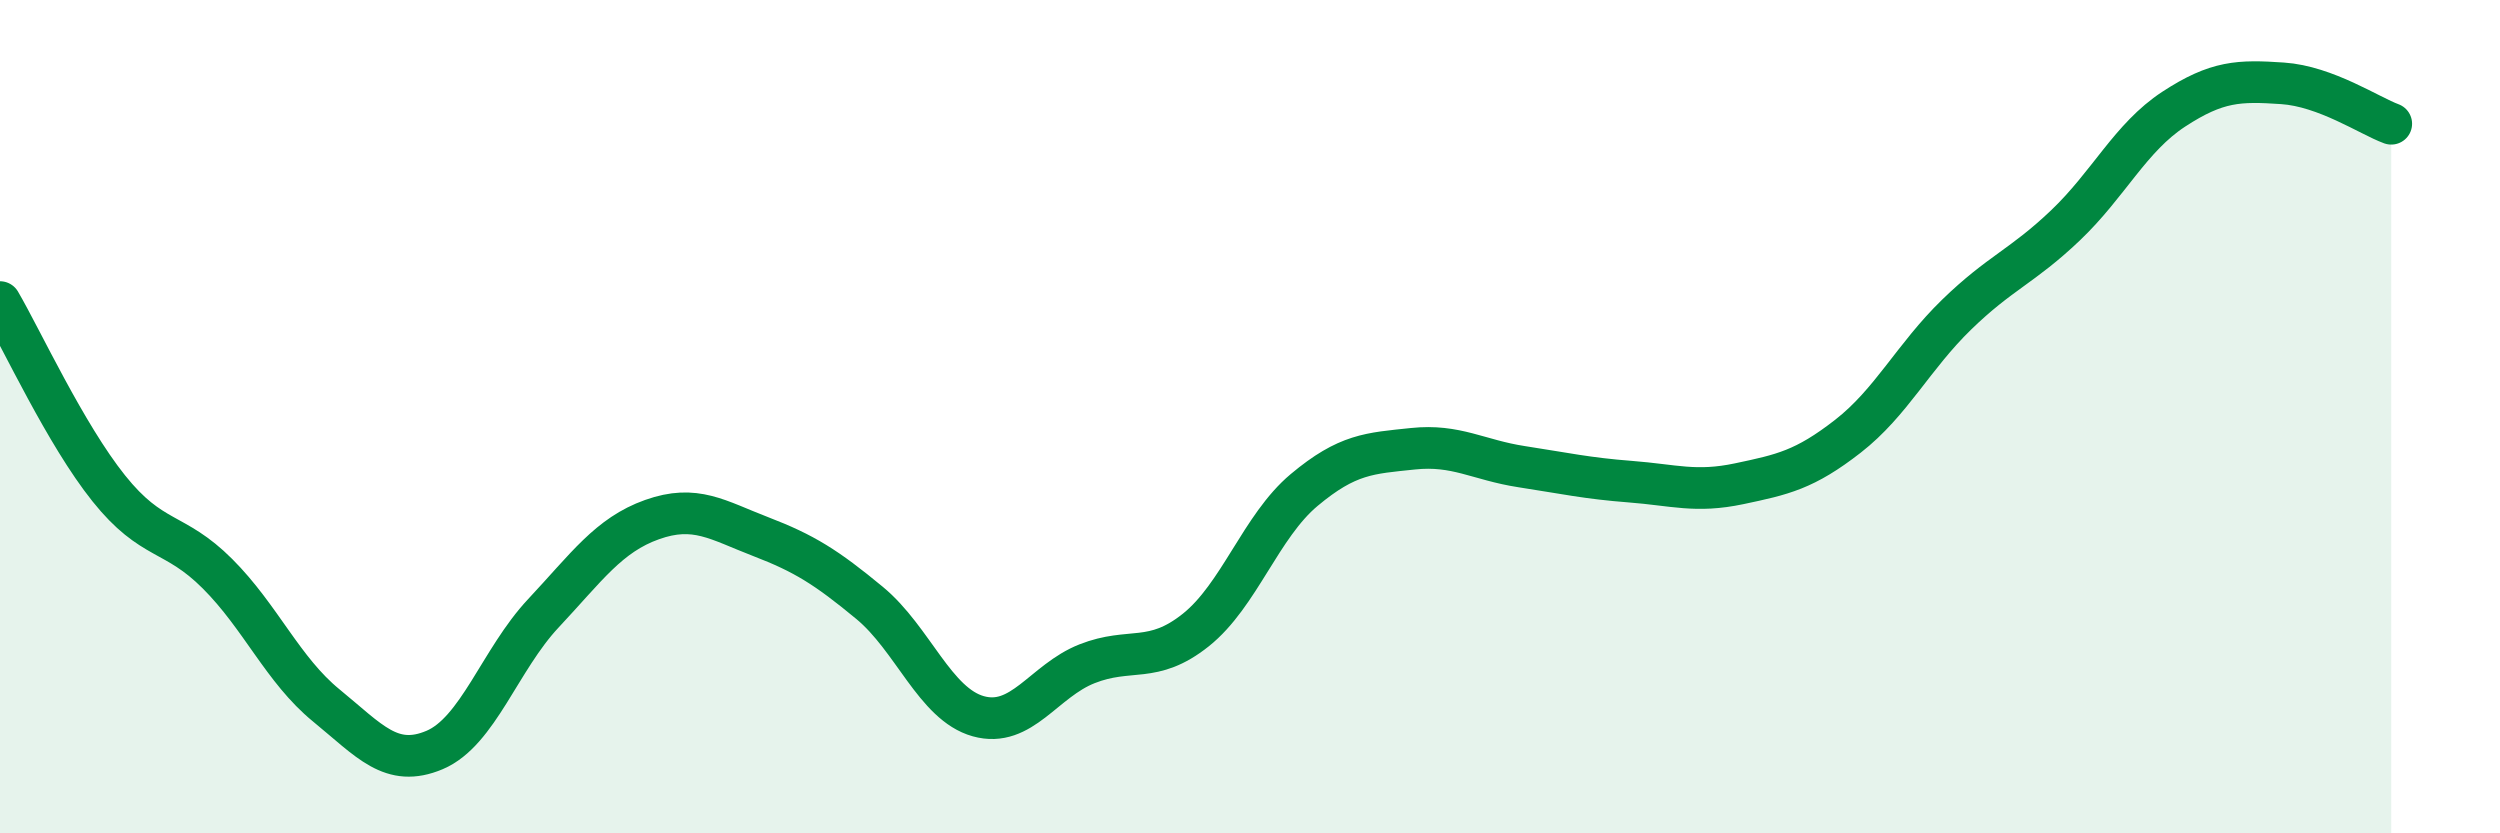
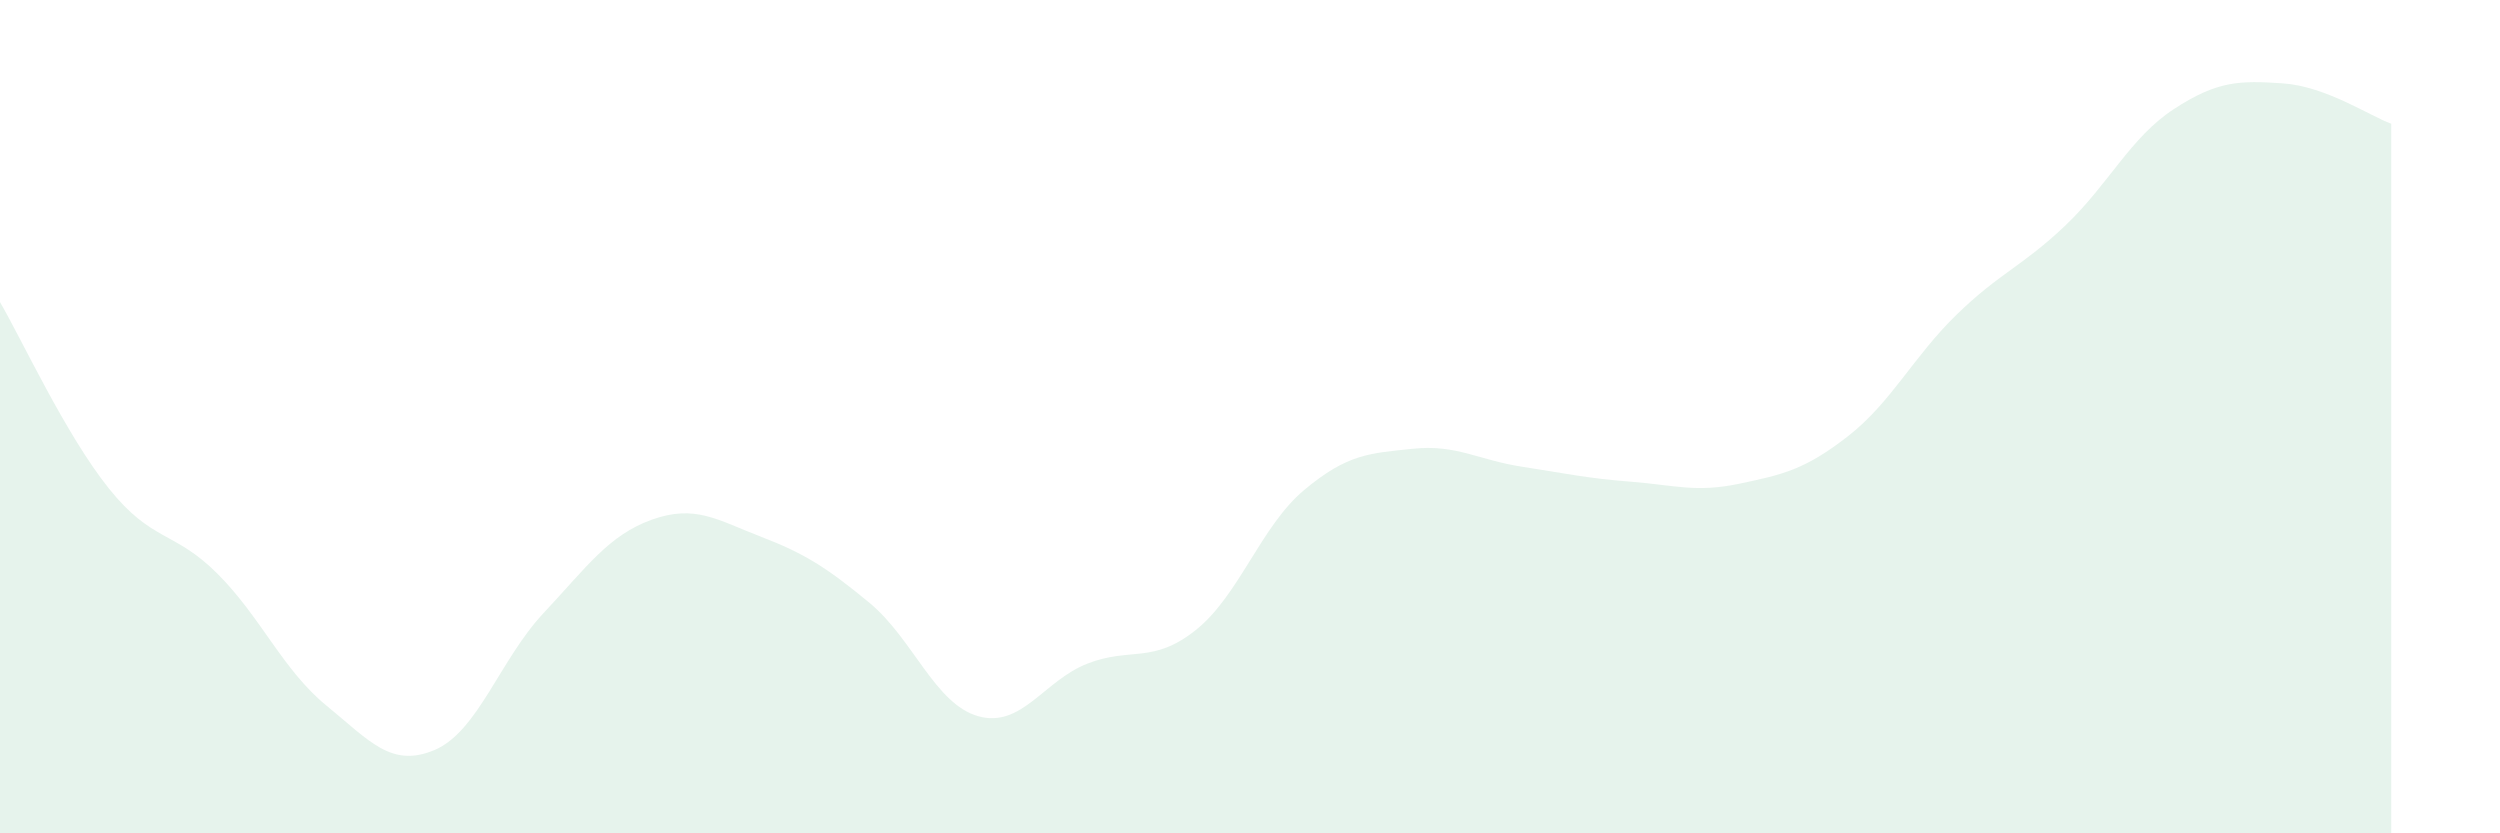
<svg xmlns="http://www.w3.org/2000/svg" width="60" height="20" viewBox="0 0 60 20">
  <path d="M 0,7.25 C 0.52,8.14 1.57,10.42 2.61,11.72 C 3.65,13.02 4.18,12.73 5.22,13.77 C 6.26,14.81 6.79,16.08 7.83,16.93 C 8.87,17.78 9.39,18.44 10.43,18 C 11.47,17.56 12,15.83 13.04,14.72 C 14.08,13.61 14.61,12.84 15.65,12.47 C 16.69,12.1 17.22,12.48 18.26,12.88 C 19.3,13.28 19.83,13.61 20.87,14.47 C 21.91,15.33 22.44,16.9 23.48,17.19 C 24.52,17.48 25.05,16.34 26.09,15.93 C 27.13,15.52 27.66,15.95 28.7,15.12 C 29.74,14.29 30.26,12.63 31.3,11.76 C 32.34,10.89 32.87,10.88 33.91,10.77 C 34.95,10.66 35.48,11.04 36.52,11.2 C 37.56,11.36 38.09,11.48 39.13,11.56 C 40.17,11.64 40.7,11.83 41.74,11.61 C 42.78,11.39 43.31,11.28 44.35,10.47 C 45.39,9.66 45.92,8.56 46.96,7.55 C 48,6.54 48.53,6.4 49.57,5.41 C 50.61,4.42 51.13,3.3 52.17,2.62 C 53.21,1.94 53.74,1.93 54.78,2 C 55.82,2.07 56.87,2.78 57.39,2.97L57.39 20L0 20Z" fill="#008740" opacity="0.1" stroke-linecap="round" stroke-linejoin="round" />
-   <path d="M 0,7.25 C 0.52,8.14 1.57,10.42 2.61,11.72 C 3.65,13.02 4.18,12.73 5.22,13.77 C 6.26,14.81 6.79,16.08 7.83,16.93 C 8.87,17.78 9.39,18.44 10.43,18 C 11.47,17.56 12,15.83 13.04,14.72 C 14.08,13.61 14.61,12.84 15.65,12.47 C 16.69,12.1 17.22,12.48 18.26,12.88 C 19.3,13.28 19.83,13.61 20.87,14.47 C 21.91,15.33 22.44,16.9 23.48,17.19 C 24.52,17.48 25.05,16.34 26.09,15.93 C 27.13,15.52 27.66,15.95 28.7,15.12 C 29.74,14.29 30.26,12.63 31.3,11.76 C 32.34,10.89 32.87,10.88 33.91,10.77 C 34.95,10.66 35.48,11.04 36.52,11.2 C 37.56,11.36 38.09,11.48 39.13,11.56 C 40.17,11.64 40.7,11.83 41.74,11.61 C 42.78,11.39 43.31,11.28 44.35,10.47 C 45.39,9.66 45.92,8.56 46.96,7.55 C 48,6.54 48.53,6.4 49.57,5.41 C 50.61,4.42 51.13,3.3 52.17,2.62 C 53.21,1.94 53.74,1.93 54.78,2 C 55.82,2.07 56.87,2.78 57.39,2.97" stroke="#008740" stroke-width="1" fill="none" stroke-linecap="round" stroke-linejoin="round" />
</svg>